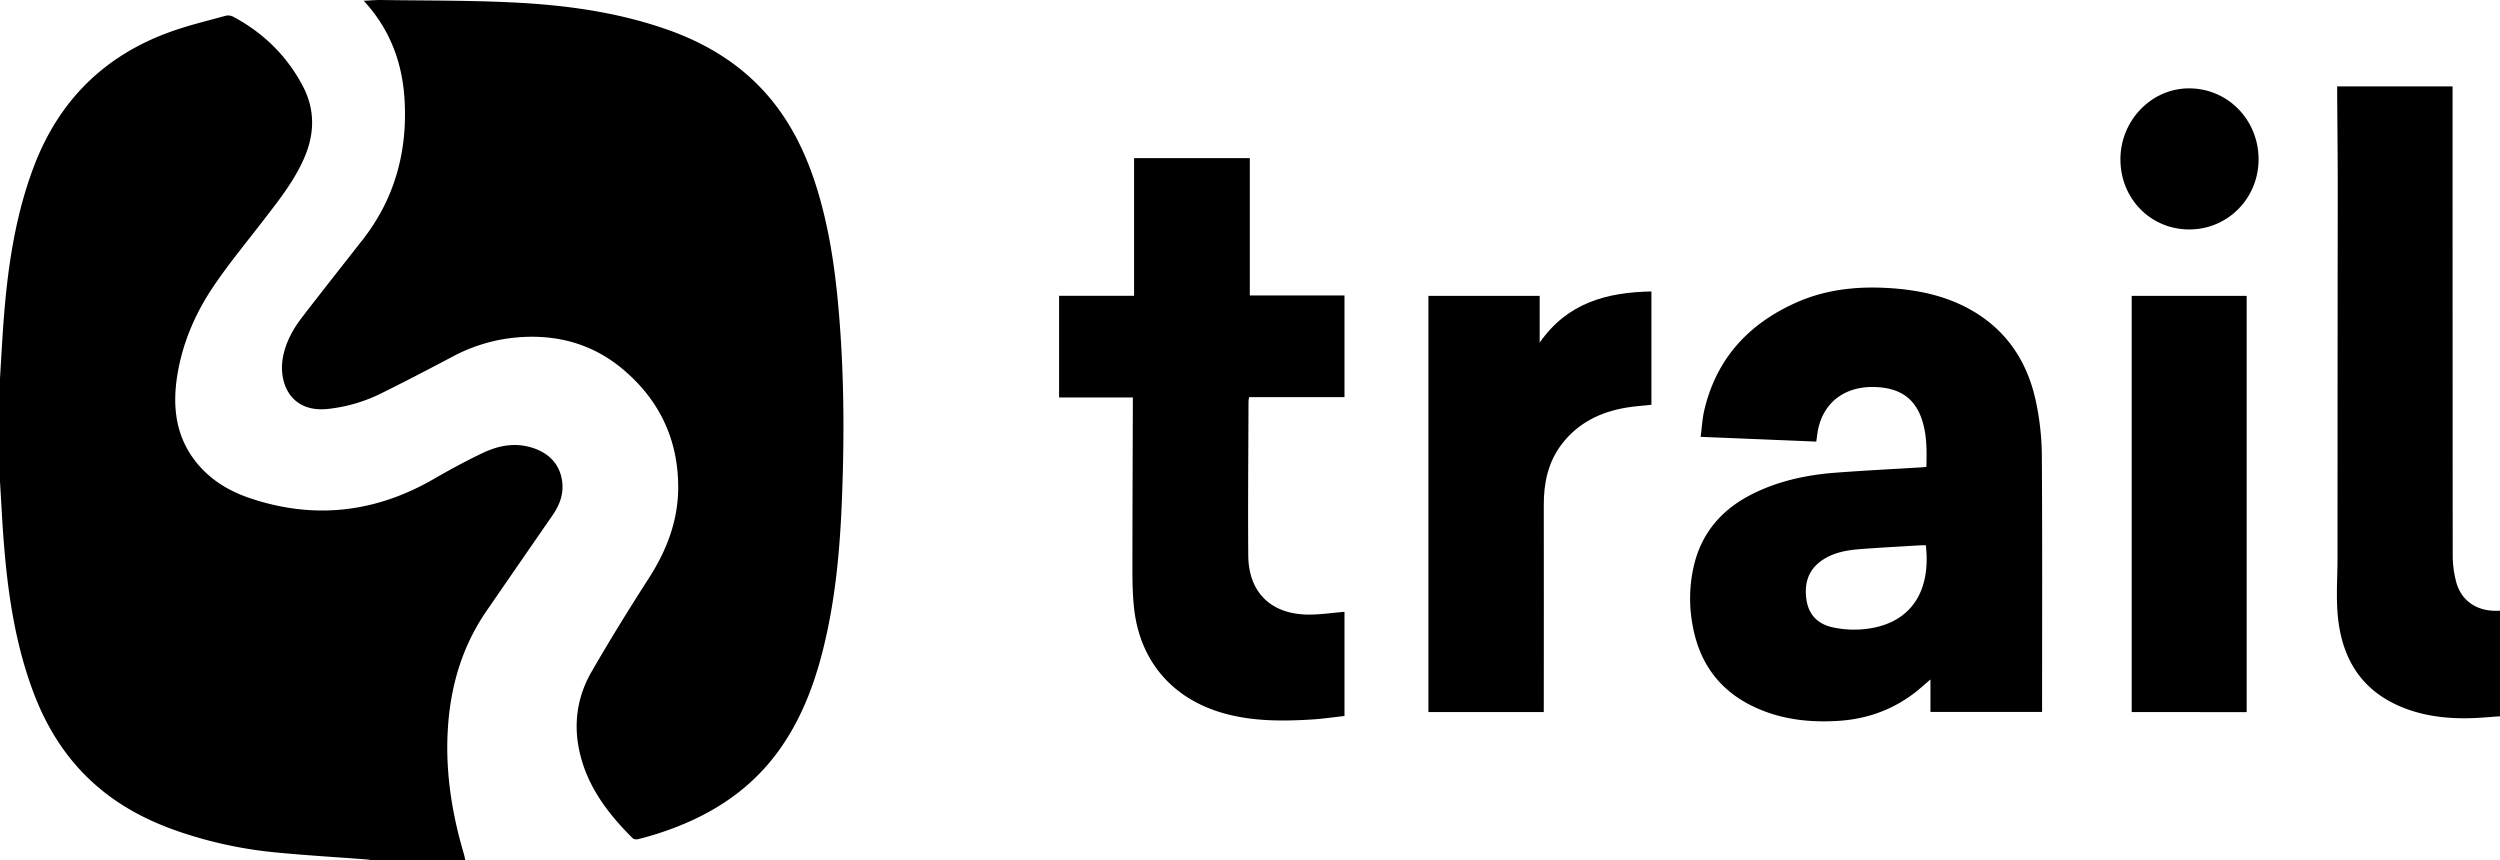
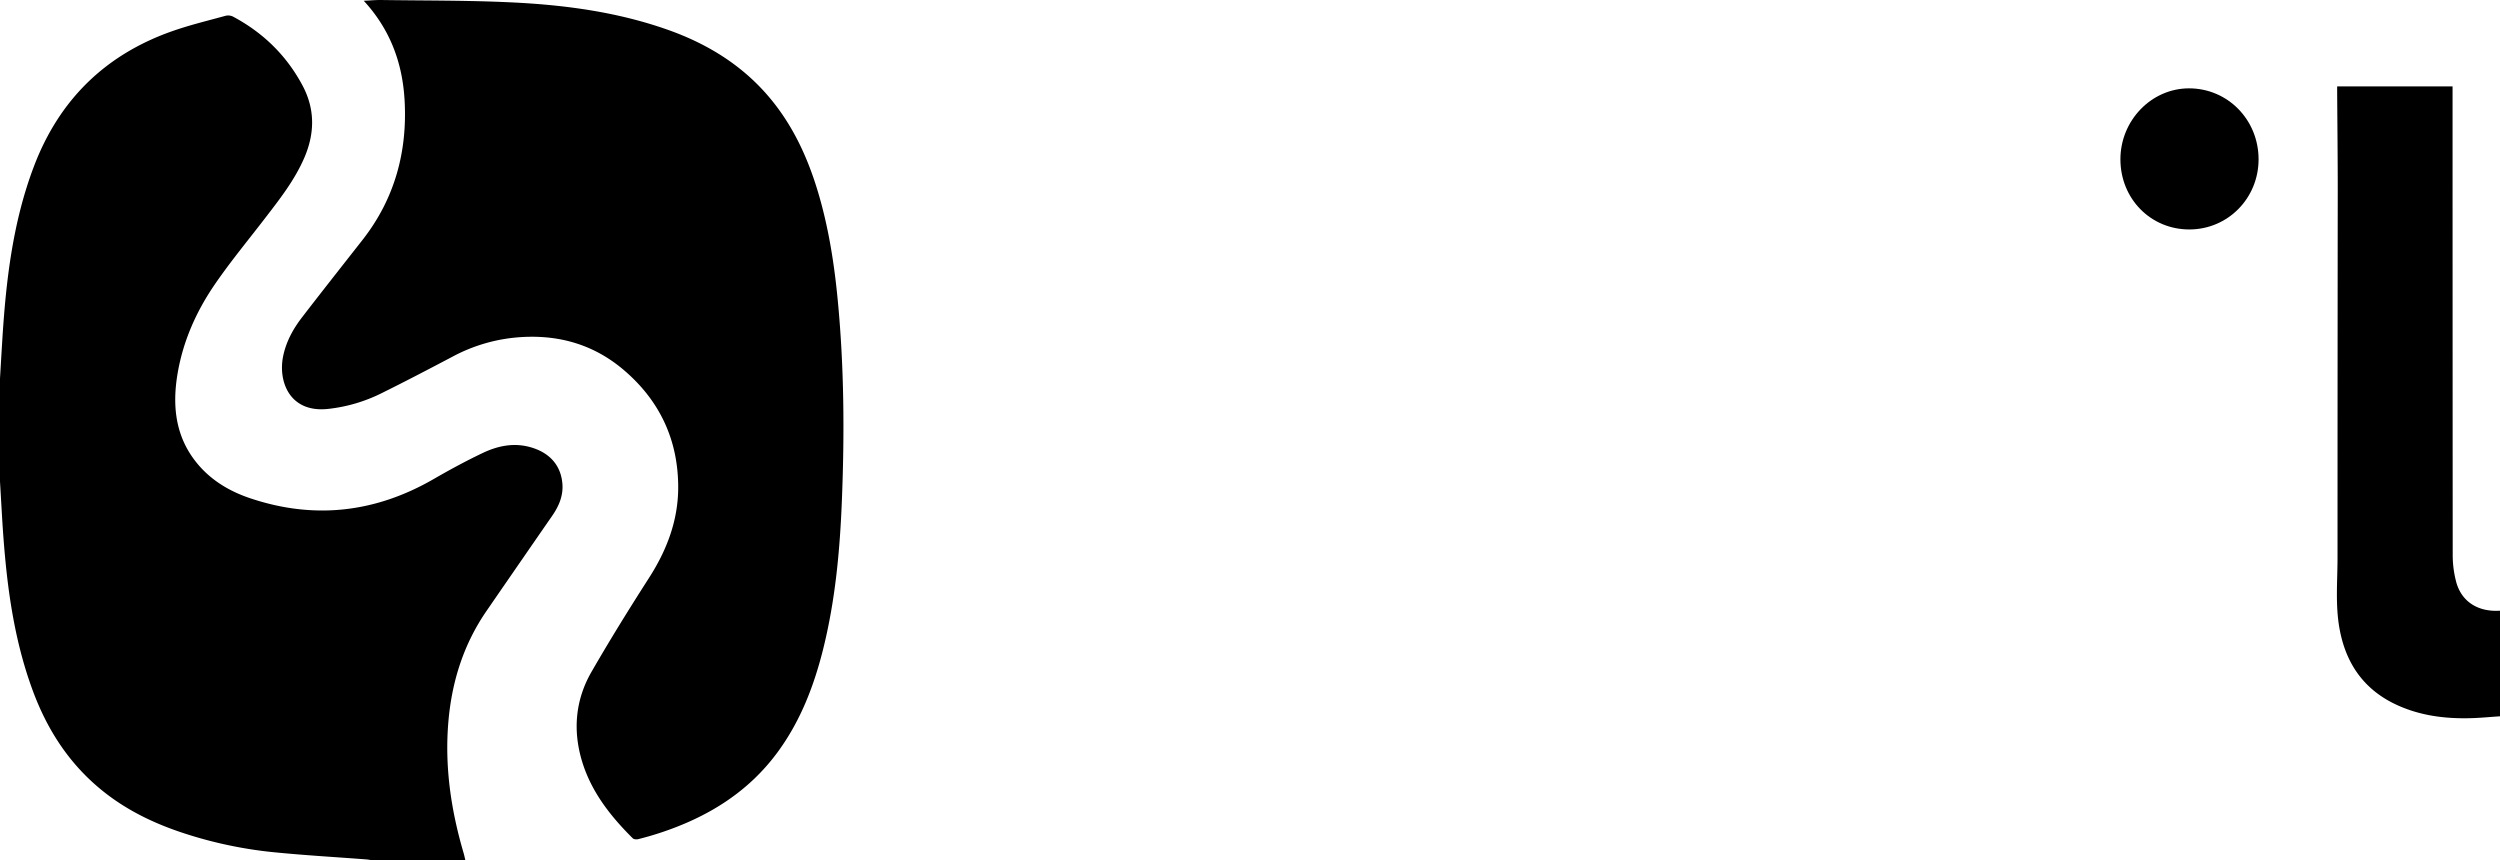
<svg xmlns="http://www.w3.org/2000/svg" viewBox="0 0 2228.34 766.8">
  <g id="Layer_2" data-name="Layer 2">
    <g id="Layer_1-2" data-name="Layer 1">
      <path d="M0,337.35c.68-11.43,1.34-22.86,2.05-34.28,3.26-52.7,9.27-104.92,28.19-154.77,22.42-59.05,63.4-99.4,123-120.42,15.62-5.51,31.81-9.4,47.81-13.8a9.79,9.79,0,0,1,6.59.69c26.86,14.32,47.82,34.7,62.11,61.64,11.2,21.13,10.83,42.66,1.43,64.35-8.63,19.91-21.89,36.79-35,53.82-15,19.53-30.74,38.53-44.65,58.8-16.38,23.85-28.15,50.11-33.13,78.89-5.14,29.67-2.15,57.78,18.18,81.79C189,428.68,205.13,438.12,223,444.11,280.05,463.27,334.6,457,386.67,426.92c14.23-8.22,28.73-16.08,43.56-23.14,13.09-6.22,27-9.28,41.67-5.42,17.39,4.59,27.84,15.84,29.35,32.39,1,10.72-2.93,20.18-9,28.91q-29.25,42.27-58.39,84.6c-20.54,29.73-31.06,62.88-34.17,98.64-3.48,40,2.22,78.88,13.46,117.16.66,2.22,1.11,4.49,1.66,6.74h-83c-1.8-.27-3.59-.64-5.39-.78-27.36-2.09-54.76-3.64-82.05-6.36a377.44,377.44,0,0,1-83.57-18c-28.29-9.55-54.42-23-76.84-43.1-25.75-23-43.22-51.52-55-83.67C11,566,5.22,515,2,463.46q-1-17.11-2-34.23Z" />
      <path d="M324.21.68c6.1-.27,11-.75,16-.67,38.8.57,77.64.26,116.37,2.14,47.25,2.29,94,8.56,139,24.52C629.66,38.79,659.79,57,683.8,84.53c21.59,24.78,35.3,53.73,44.79,84.87,9.81,32.22,15,65.3,18.18,98.76,5.63,58.93,6,118,3.67,177-1.75,45-5.84,89.88-16.83,133.79-8.09,32.3-19.89,63-39.57,90.22-26.81,37.1-63.77,59.52-106.57,73.46-6.15,2-12.39,3.77-18.66,5.35-1.48.38-3.85.17-4.81-.78-19.79-19.65-36.88-41.31-45.13-68.39-8.41-27.63-6.1-54.91,8.37-80,16.34-28.35,33.6-56.19,51.27-83.74,15.82-24.66,25.92-51,26-80.4.07-42-16.09-77-47.91-104.36-28.45-24.49-61.88-33.11-98.92-29.26a148.78,148.78,0,0,0-54.36,16.87c-21,11.07-42.08,22.1-63.38,32.63a140.54,140.54,0,0,1-47.54,13.93c-34.28,3.71-44.81-24.62-39.94-47.43,2.73-12.83,8.9-24,16.74-34.18,17.86-23.21,36-46.16,54.09-69.23C351.92,177,363.29,134.92,360.6,89,358.68,56.16,347.9,26.35,324.21.68Z" />
-       <path d="M1717.08,416.12c.32-13.54.48-26.66-3.18-39.44C1708,356,1694.63,346,1672.13,345c-26.39-1.19-45.64,12.4-51.29,36.35-.88,3.7-1.21,7.53-1.94,12.26l-103.05-4.24c1.1-8.25,1.47-16.2,3.27-23.82,10.84-46,39.54-77,82-95.9,28.35-12.61,58.33-15,88.94-12.42,23.11,2,45.3,7.12,65.71,18.46,33,18.34,51.77,47.2,59.19,83.43a240.45,240.45,0,0,1,5,46.47c.5,74.89.23,149.78.23,224.67v4.33h-99.51V605.63c-5,4.29-9.13,8-13.51,11.46-20.18,15.69-43.32,23.87-68.62,25.45-26.73,1.68-52.86-1.44-77.24-13.52-30.12-14.93-47.06-39.64-52.75-72.36a129.23,129.23,0,0,1,1.38-53c7.26-30,26-50.66,53.34-64,22.72-11.1,47-16.31,72-18.27,26-2,52.17-3.28,78.26-4.88C1714.53,416.46,1715.51,416.3,1717.08,416.12Zm-.51,69.91c-1.41,0-2.88-.08-4.33,0-17.76,1.08-35.53,2-53.26,3.34-11.81.88-23.51,2.72-33.76,9.27-13.37,8.55-17.29,21.17-15,36.25,2.1,13.68,10.66,21.61,23.63,24.34a90.3,90.3,0,0,0,23.7,1.86C1700.85,558.57,1721.58,529.82,1716.57,486Z" />
-       <path d="M1198.39,545.35v92.86c-9.93,1.08-19.78,2.55-29.68,3.14-26.15,1.56-52.24,1.61-77.8-5.53-46.46-13-75.61-47.45-80.24-95.34-1-10.24-1.32-20.59-1.31-30.88,0-50.11.24-100.21.39-150.31,0-1.47,0-2.94,0-5H944V263.64h66.85V140.93H1114V263.37h84.39V354h-85a27.48,27.48,0,0,0-.55,3.74c-.13,45.77-.57,91.55-.22,137.32.24,32.55,19.75,52.05,52.41,52.73C1176,548,1187.09,546.24,1198.39,545.35Z" />
      <path d="M2228.34,544.39v94.07c-8.85.58-17.6,1.46-26.37,1.68-22.86.59-45.15-2.28-66.12-12.06-29-13.54-45-36.87-50.57-67.83-3.79-21-1.77-42.15-1.76-63.24q0-163.24.2-326.49c0-29.79-.34-59.58-.53-89.37V77h102.87v6.22q0,205.44.13,410.88a93.89,93.89,0,0,0,3.22,25.05c4.44,15.74,16.91,24.6,33.27,25.25C2224.34,544.45,2226,544.39,2228.34,544.39Z" />
-       <path d="M1376,634.71H1273.2v-371h99.16v41.69c24.79-35.68,60.06-44.85,99.6-45.62v101c-7.33.81-14.93,1.29-22.4,2.54-23.08,3.9-43,13.56-57.53,32.6-12.23,16.06-16.08,34.57-16,54.36.13,59.23,0,118.46,0,177.69Z" />
-       <path d="M1900.05,263.72h102.48v371H1900.05Z" />
      <path d="M1890,142.17c-.08-34.68,27.48-63.32,61-63.42,34.56-.1,62.13,27.94,62.15,63.21,0,34.72-27.31,62.47-61.59,62.56C1917.07,204.6,1890.12,177.31,1890,142.17Z" />
    </g>
  </g>
</svg>